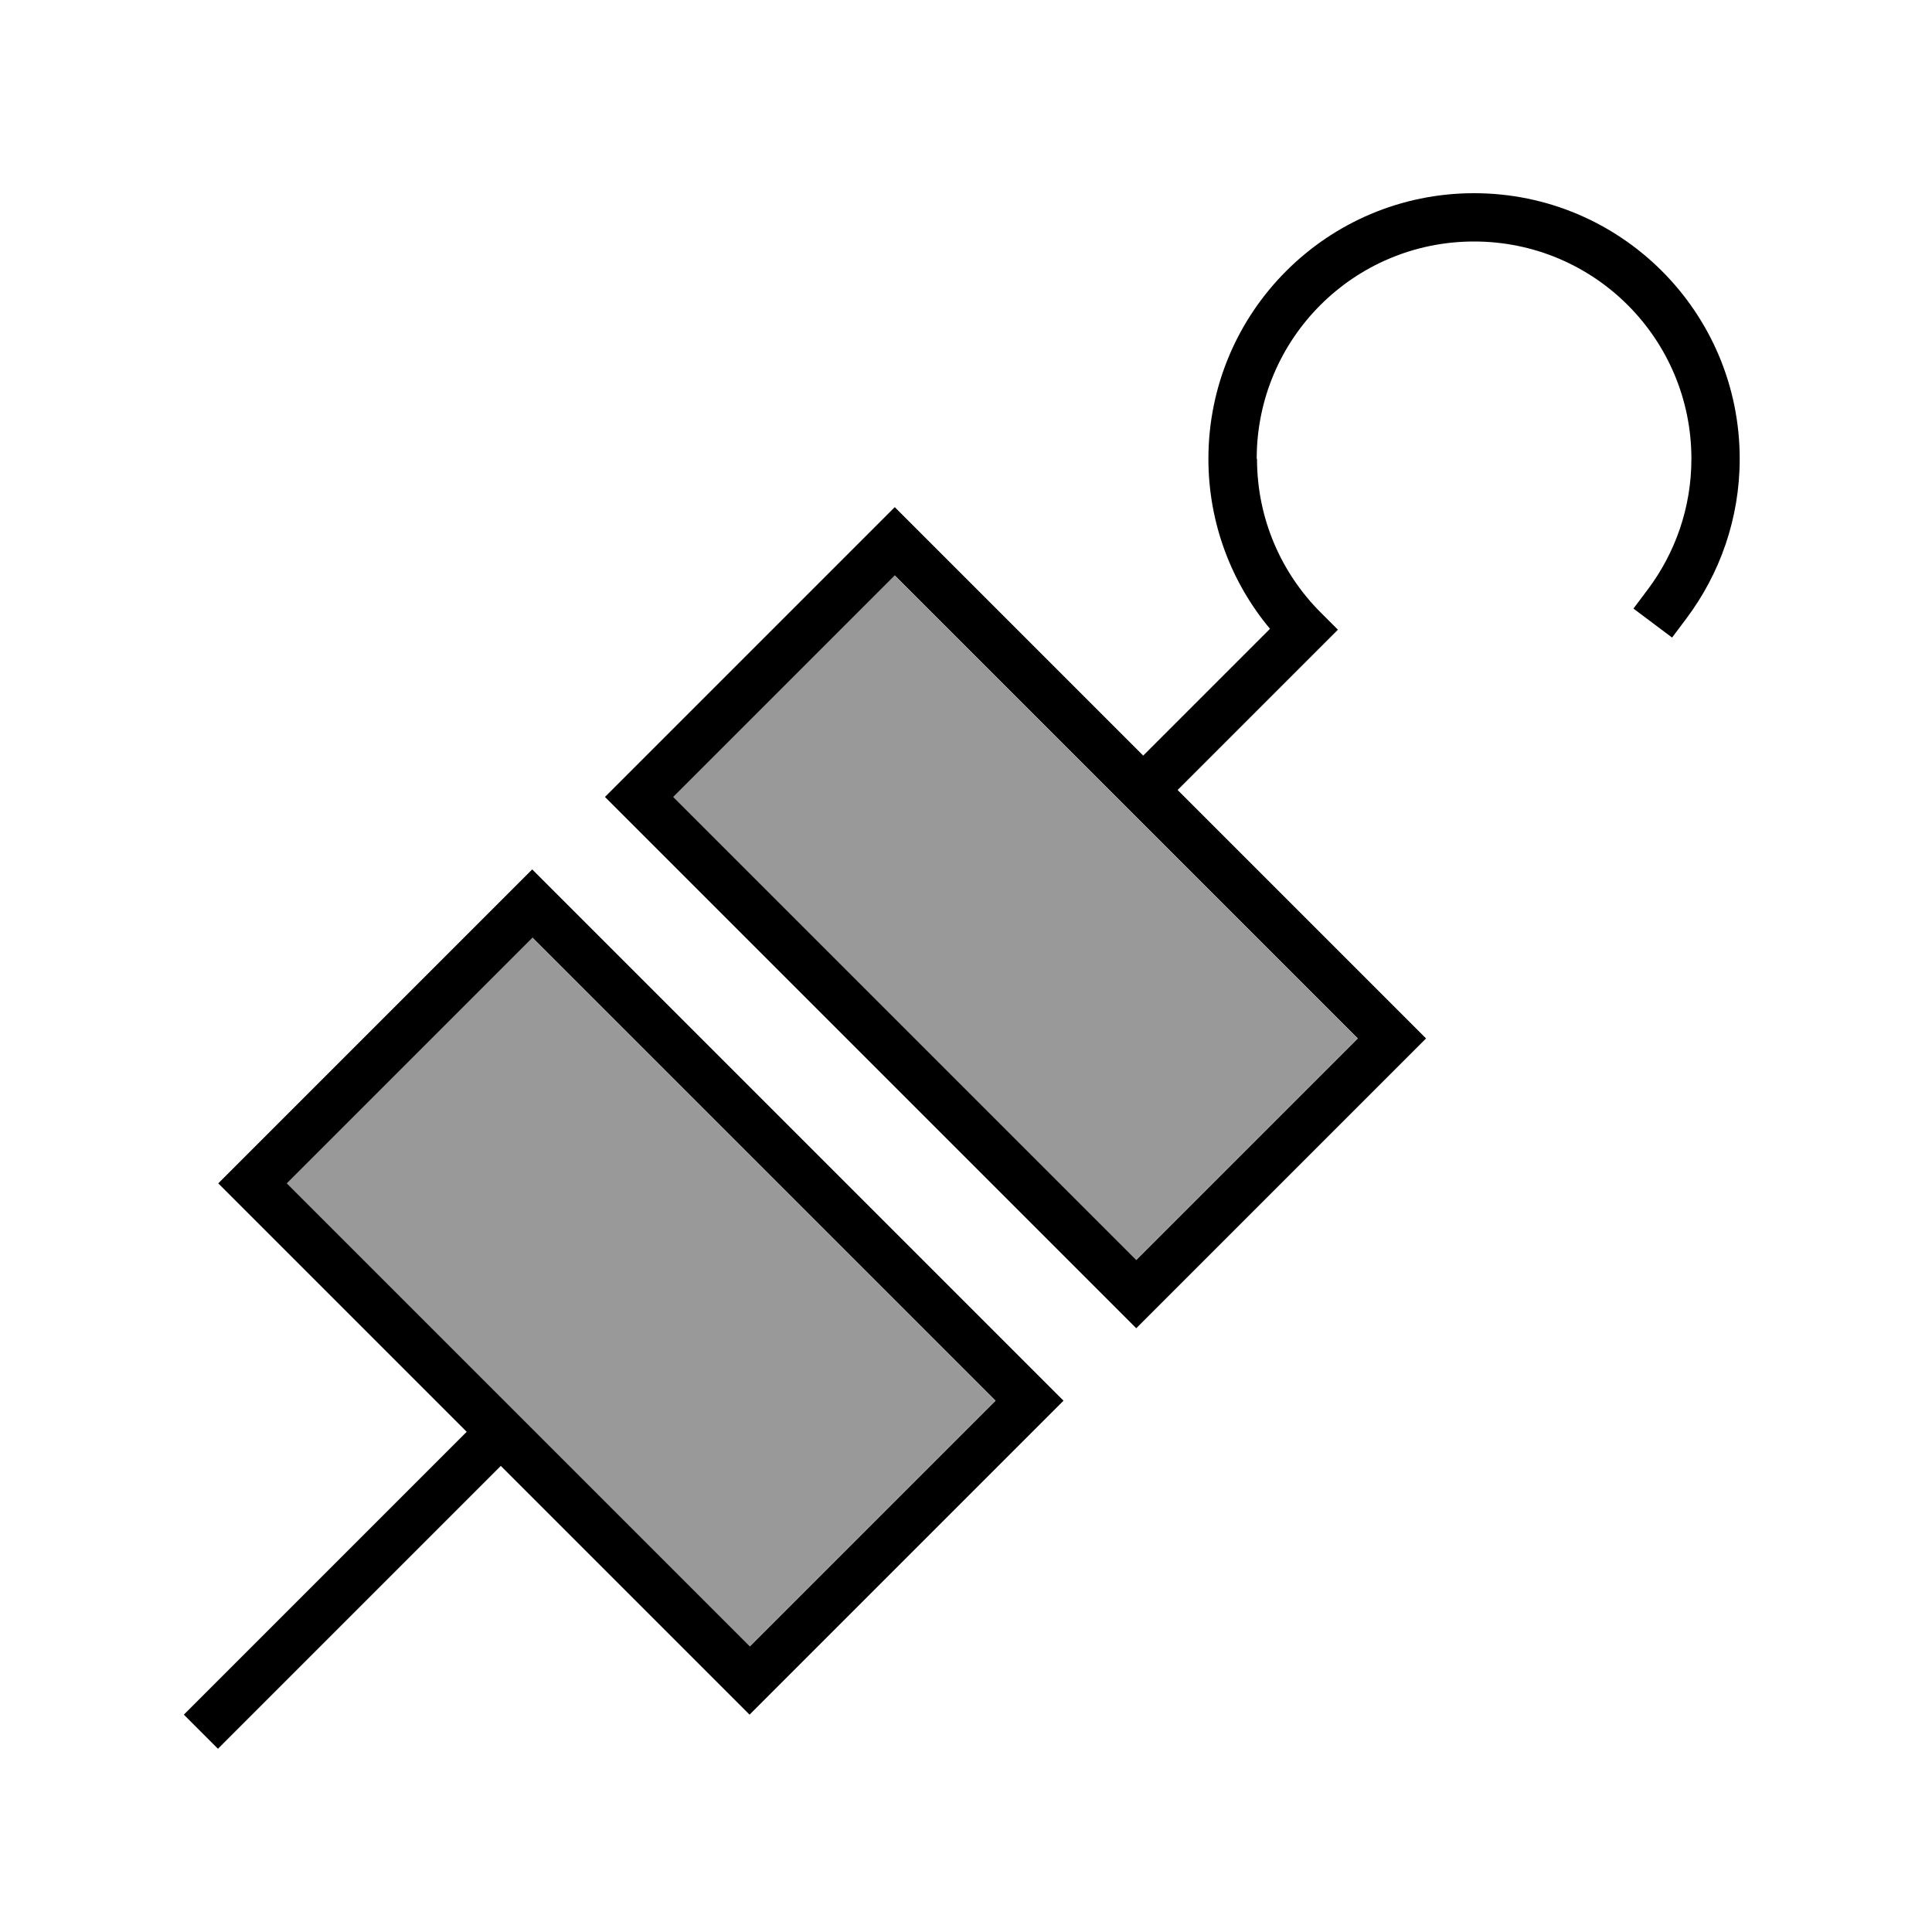
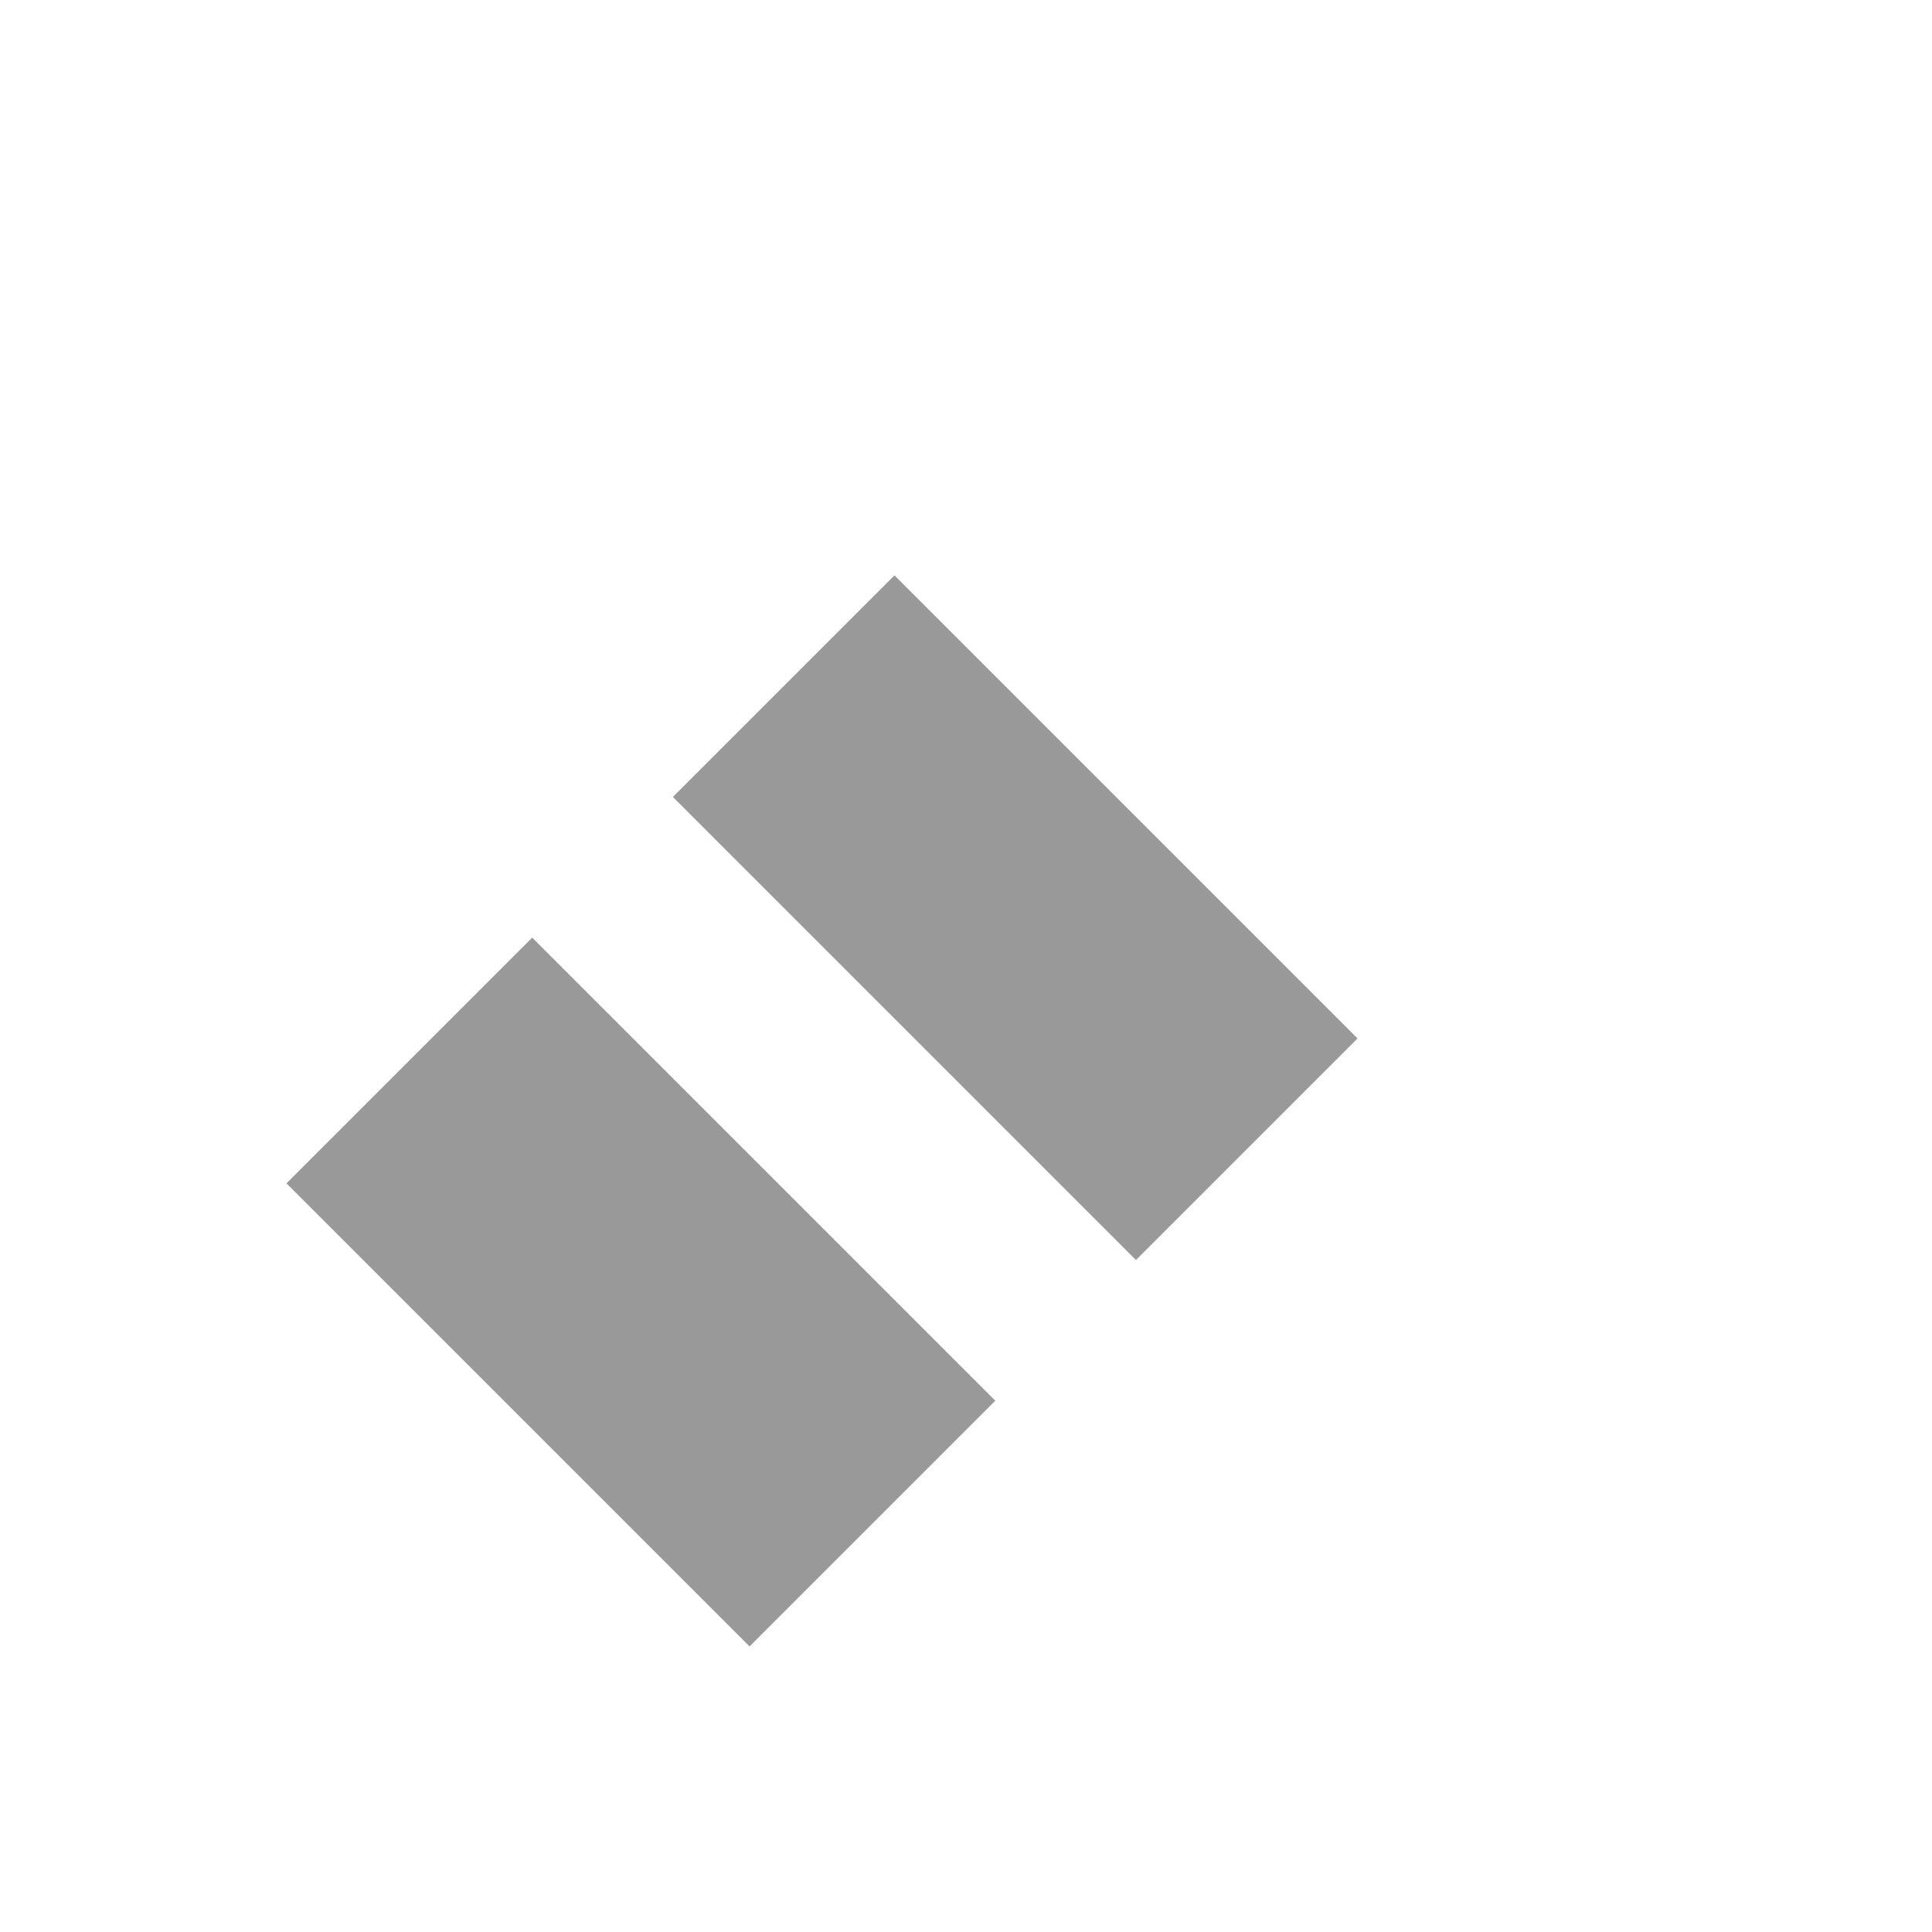
<svg xmlns="http://www.w3.org/2000/svg" viewBox="0 0 640 640">
-   <path opacity=".4" fill="currentColor" d="M94.9 392L115.6 412.7L227.6 524.7L248.3 545.4L329.7 464L309 443.3L197 331.3L176.3 310.6L94.9 392zM222.9 264L243.6 284.7L355.6 396.7L376.3 417.4L449.7 344L429 323.3L317 211.3L296.3 190.6L222.9 264z" />
-   <path fill="currentColor" d="M416.3 152C416.3 112.2 448.5 80 488.3 80C528.1 80 560.3 112.2 560.3 152C560.3 168.2 554.9 183.2 545.9 195.2L541.1 201.6L553.9 211.2L558.7 204.8C569.7 190.1 576.3 171.8 576.3 152C576.3 103.4 536.9 64 488.3 64C439.7 64 400.3 103.4 400.3 152C400.3 173.4 408 193.1 420.7 208.3L378.7 250.3C291.7 163.3 308.8 180.4 296.4 168L200.4 264L376.4 440L472.4 344C463.5 335.1 422 293.6 390.1 261.7L437.5 214.3L443.2 208.6L437.5 202.9C424.5 189.9 416.4 171.9 416.4 152zM166 485.7C253 572.7 235.9 555.6 248.3 568L259.6 556.7L341 475.3L352.3 464L176.3 288L165 299.3L83.6 380.7L72.3 392C81.2 400.9 122.7 442.4 154.6 474.3L66.6 562.3L60.9 568L72.2 579.3L77.9 573.6L165.9 485.6zM243.7 284.7L223 264L296.4 190.6L317.1 211.3L429.1 323.3L449.8 344L376.4 417.4L355.7 396.7L243.7 284.7zM115.7 412.7L95 392L176.4 310.6L197.1 331.3L309.1 443.3L329.8 464L248.4 545.4L227.7 524.7L115.7 412.7z" />
+   <path opacity=".4" fill="currentColor" d="M94.9 392L115.6 412.7L227.6 524.7L248.3 545.4L329.7 464L309 443.3L197 331.3L176.3 310.6L94.9 392zM222.9 264L243.6 284.7L376.3 417.4L449.7 344L429 323.3L317 211.3L296.3 190.6L222.9 264z" />
</svg>